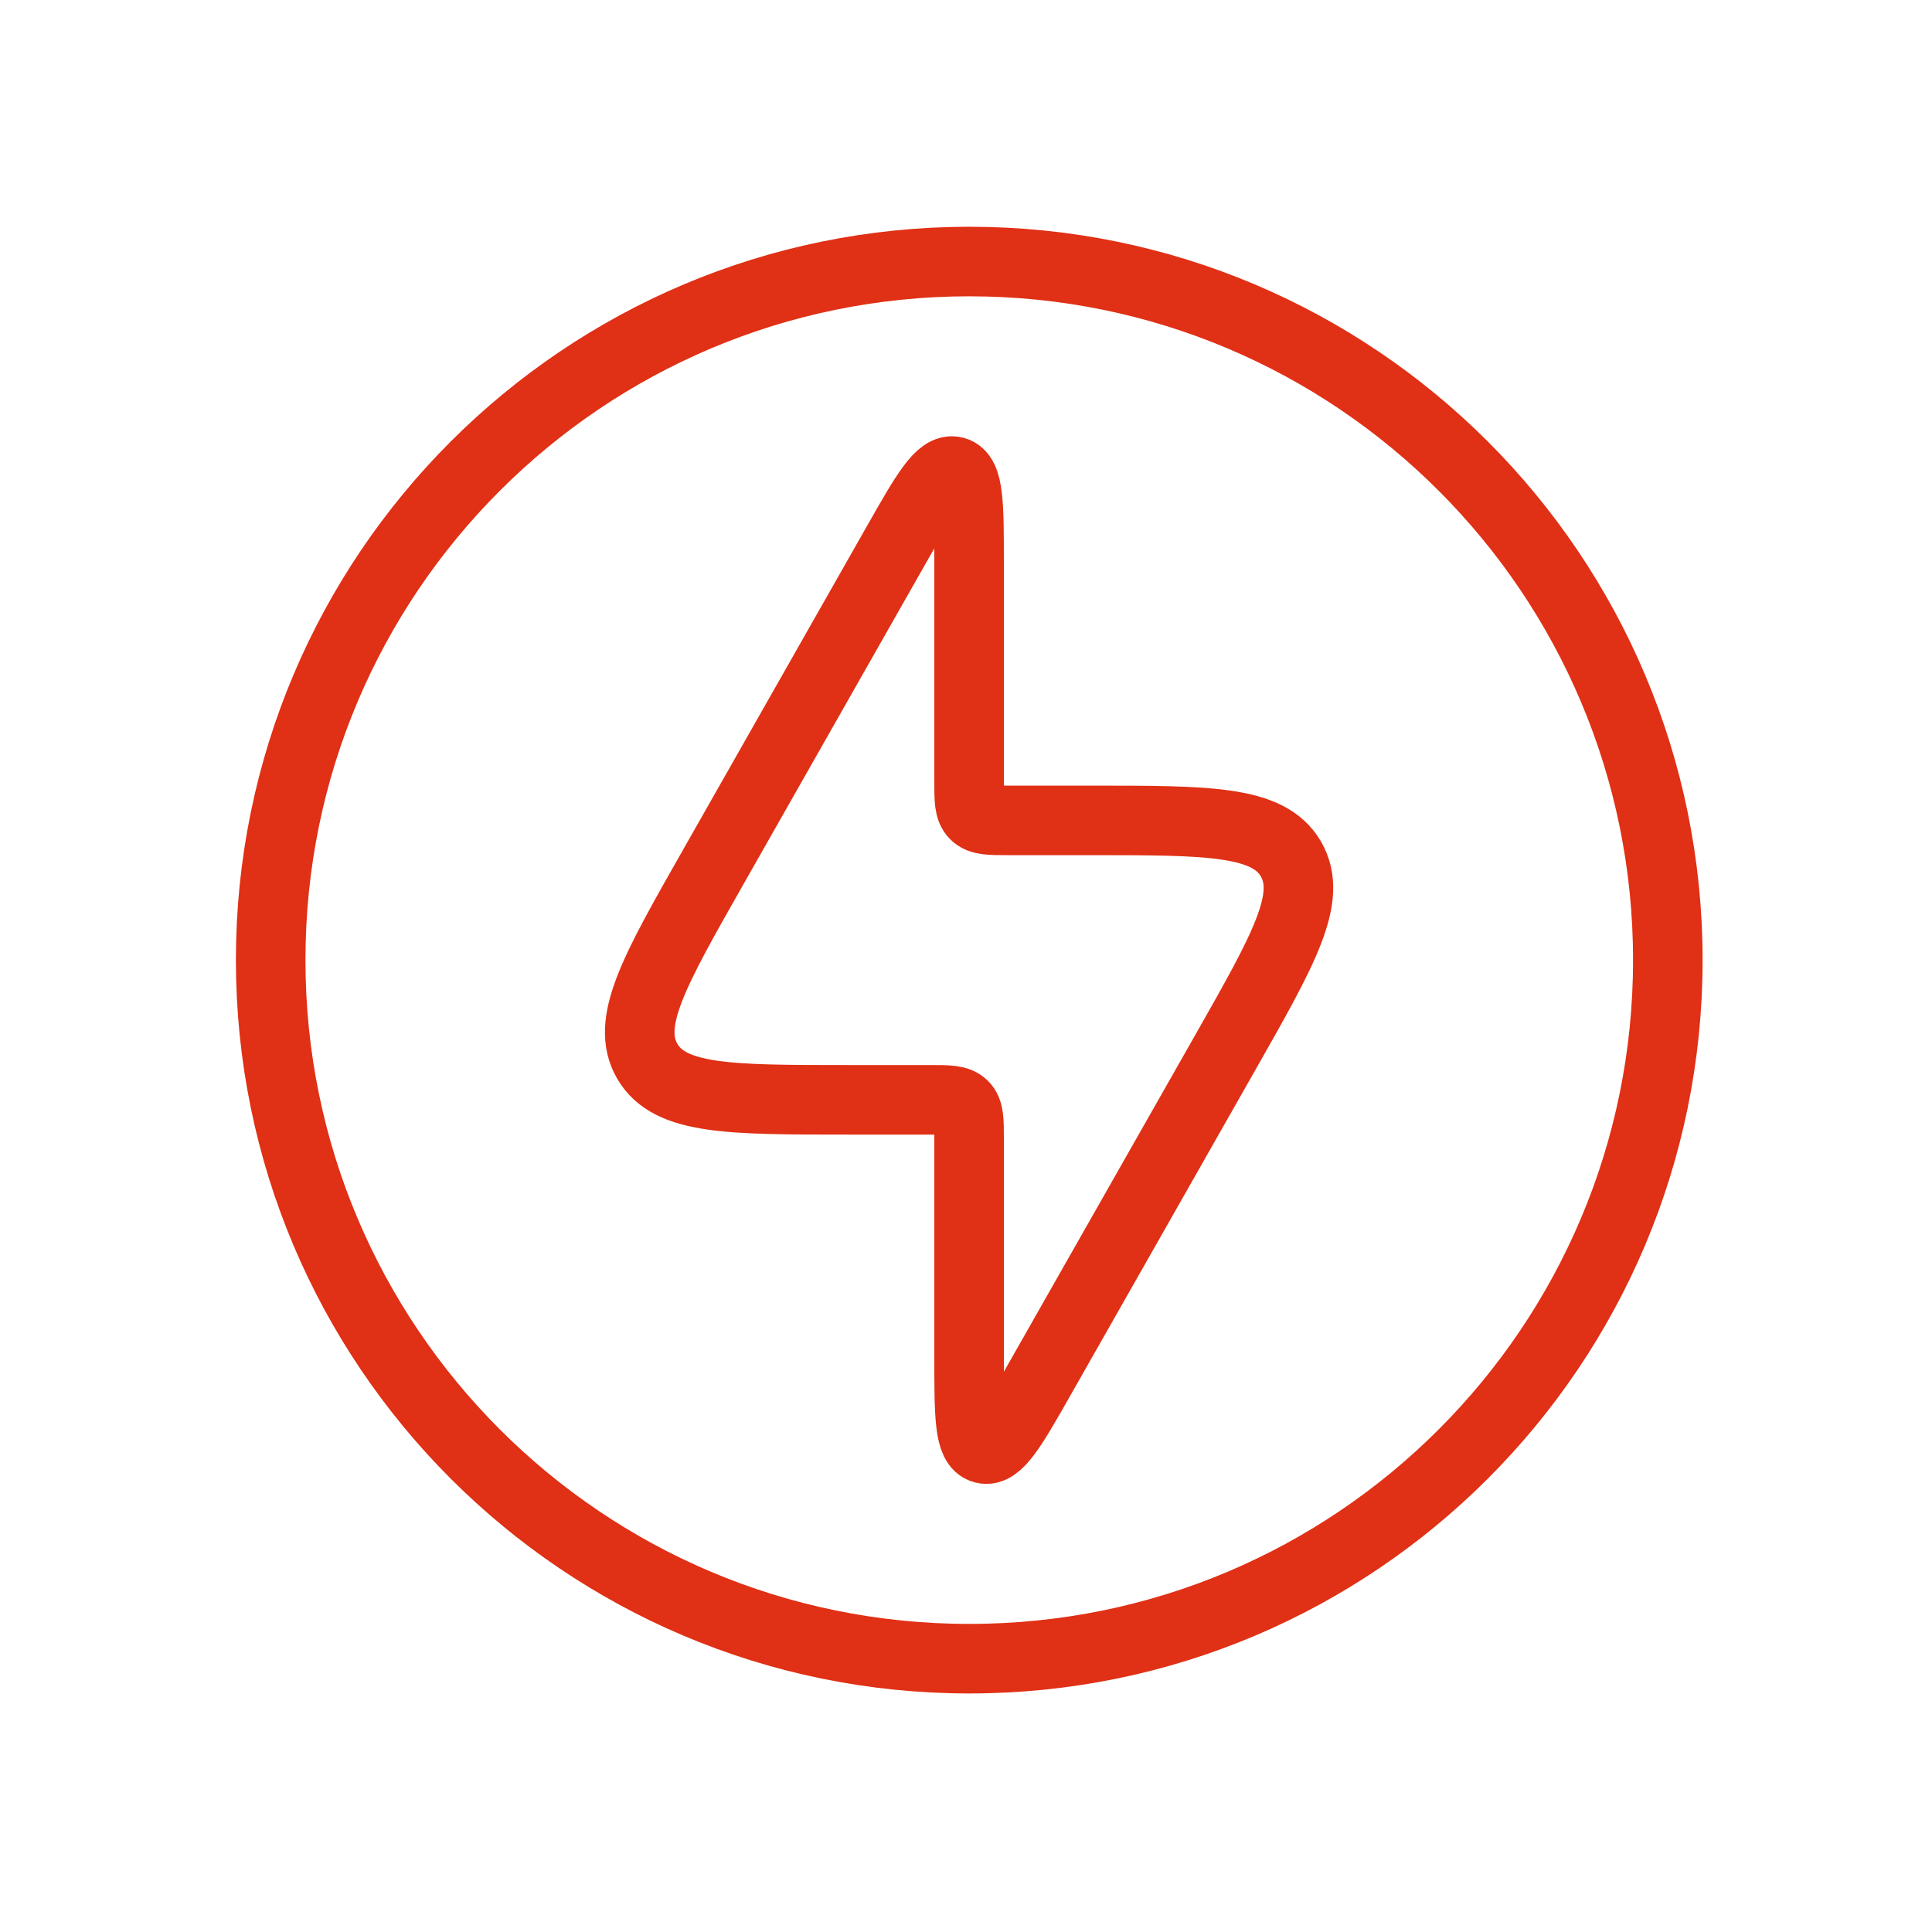
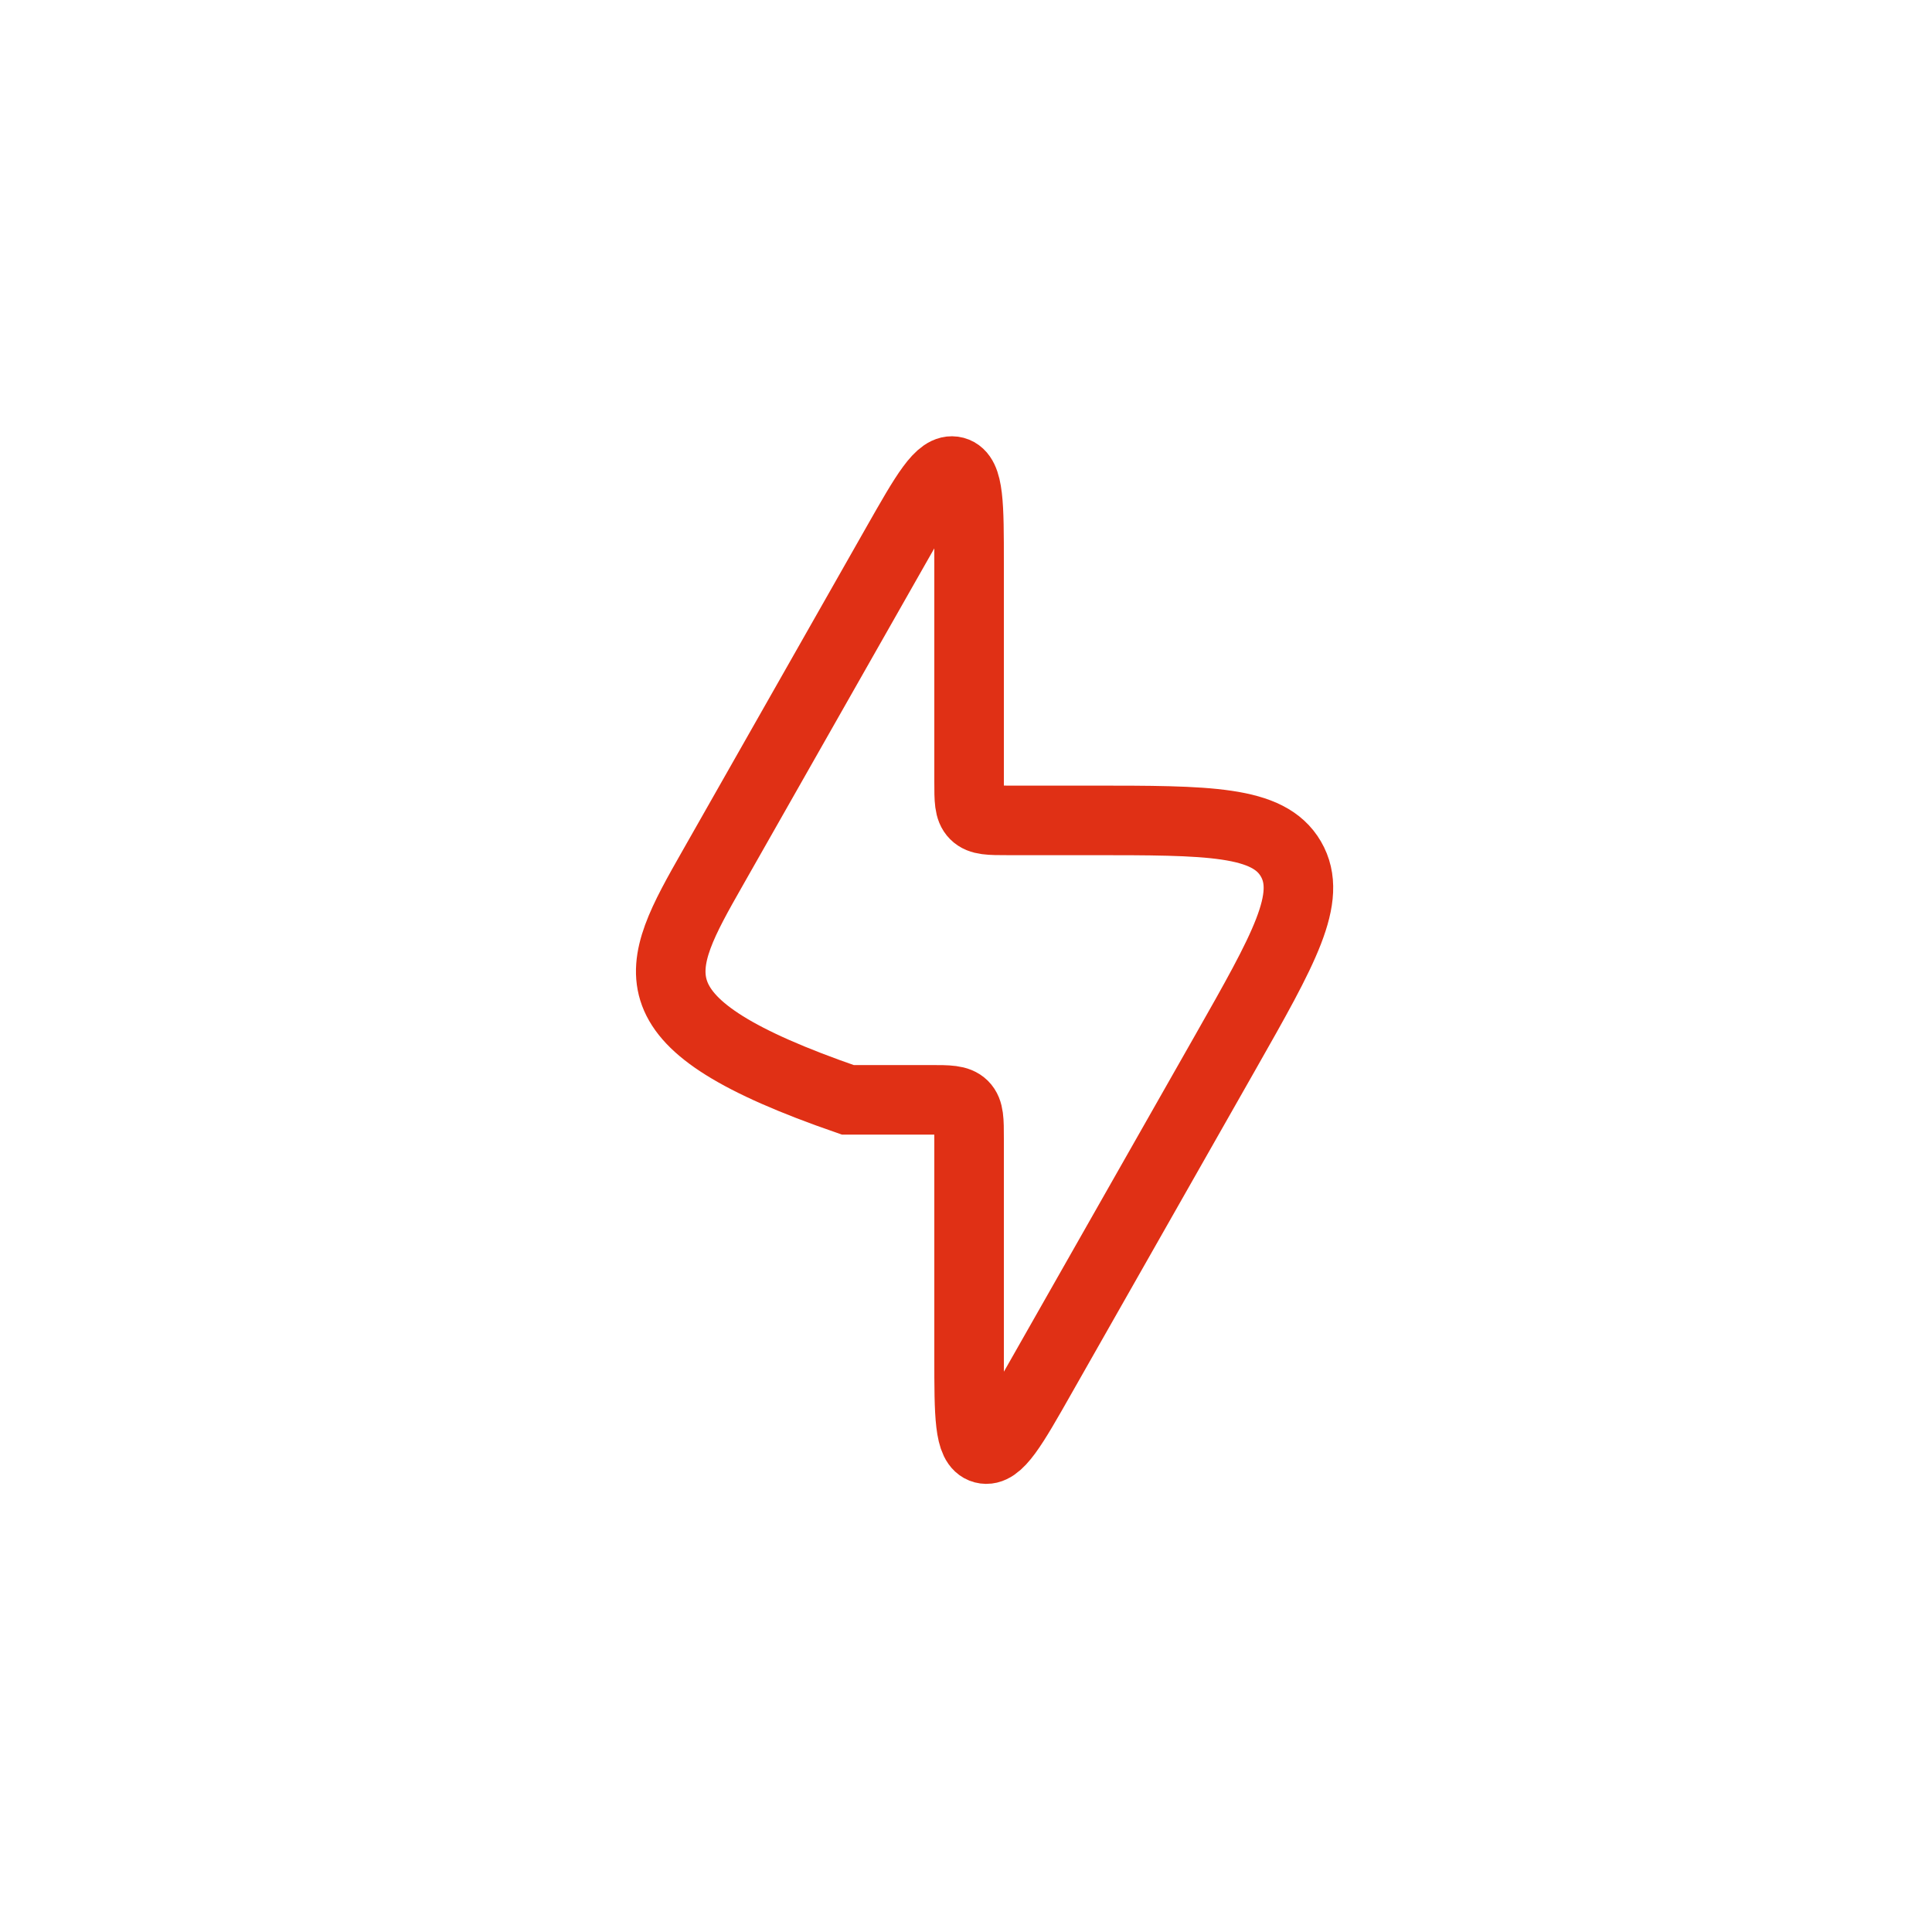
<svg xmlns="http://www.w3.org/2000/svg" width="30" height="30" viewBox="0 0 30 30" fill="none">
-   <path d="M14.445 17.078H13.164C11.321 17.078 10.399 17.078 10.051 16.479C9.702 15.88 10.157 15.079 11.068 13.476L13.921 8.454C14.373 7.659 14.599 7.261 14.824 7.32C15.048 7.38 15.048 7.837 15.048 8.752V12.136C15.048 12.42 15.048 12.562 15.136 12.65C15.224 12.739 15.366 12.739 15.65 12.739H16.932C18.775 12.739 19.696 12.739 20.045 13.338C20.393 13.937 19.938 14.738 19.028 16.34L16.174 21.362C15.723 22.158 15.497 22.555 15.272 22.496C15.048 22.437 15.048 21.98 15.048 21.065V17.68C15.048 17.396 15.048 17.254 14.96 17.166C14.871 17.078 14.729 17.078 14.445 17.078Z" stroke="#E03015" stroke-width="1.08" />
-   <path d="M15.051 25.756C21.042 25.756 25.898 20.899 25.898 14.908C25.898 8.917 21.042 4.061 15.051 4.061C9.06 4.061 4.203 8.917 4.203 14.908C4.203 20.899 9.06 25.756 15.051 25.756Z" stroke="#E03015" stroke-width="1.08" />
+   <path d="M14.445 17.078H13.164C9.702 15.88 10.157 15.079 11.068 13.476L13.921 8.454C14.373 7.659 14.599 7.261 14.824 7.32C15.048 7.38 15.048 7.837 15.048 8.752V12.136C15.048 12.42 15.048 12.562 15.136 12.65C15.224 12.739 15.366 12.739 15.65 12.739H16.932C18.775 12.739 19.696 12.739 20.045 13.338C20.393 13.937 19.938 14.738 19.028 16.34L16.174 21.362C15.723 22.158 15.497 22.555 15.272 22.496C15.048 22.437 15.048 21.98 15.048 21.065V17.68C15.048 17.396 15.048 17.254 14.96 17.166C14.871 17.078 14.729 17.078 14.445 17.078Z" stroke="#E03015" stroke-width="1.08" />
</svg>